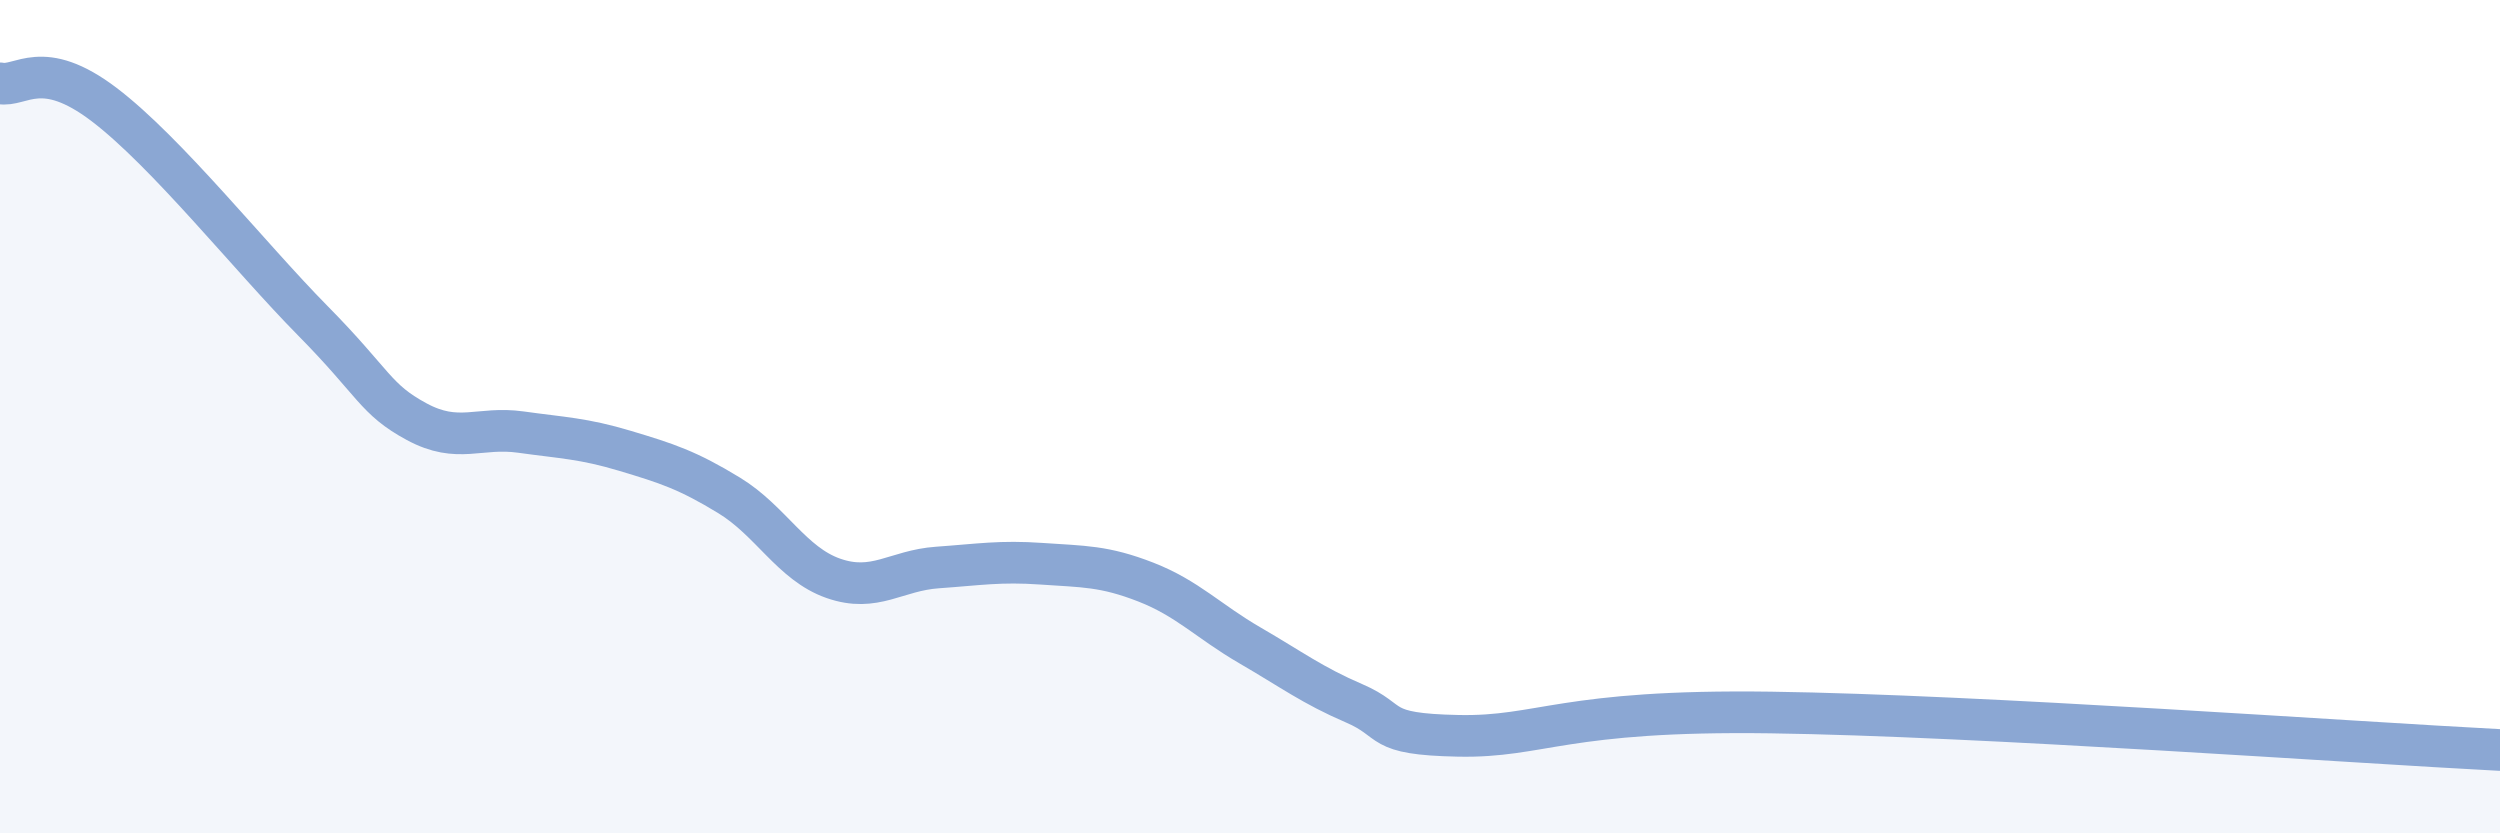
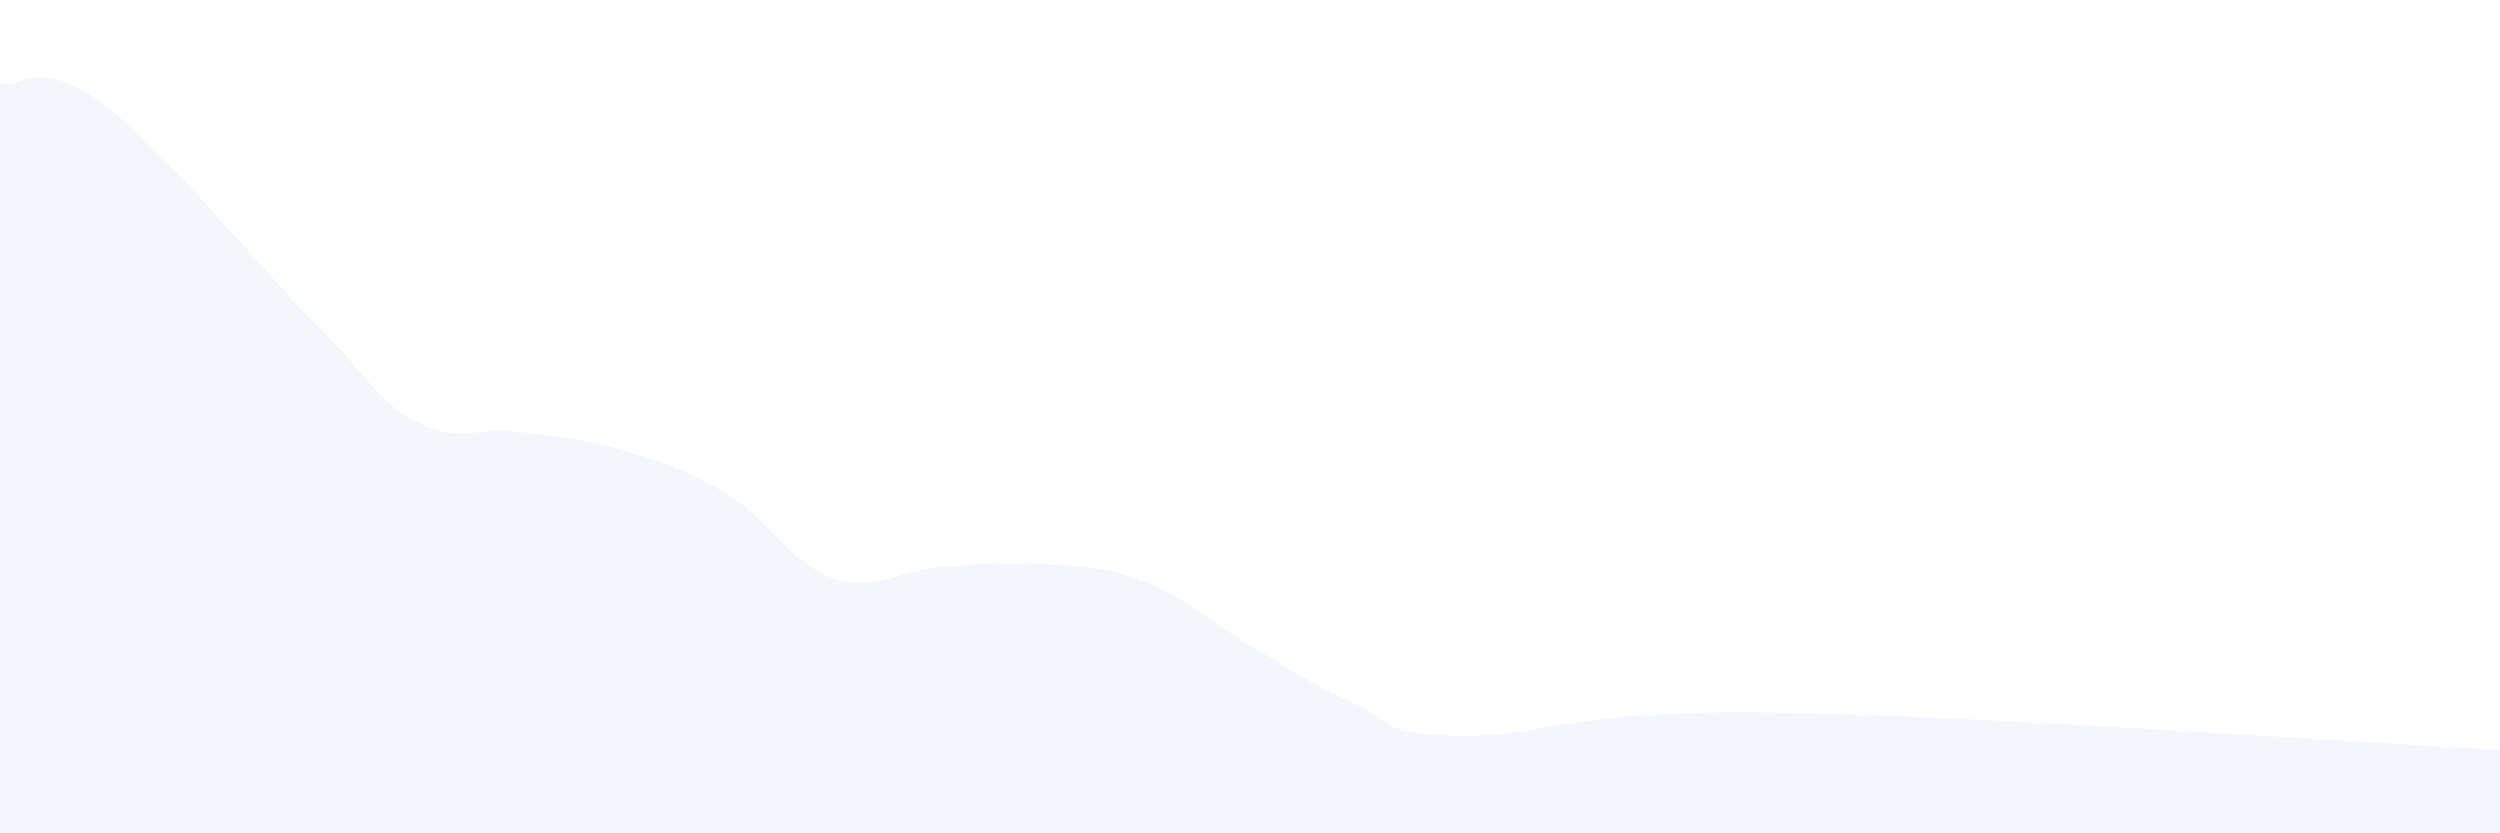
<svg xmlns="http://www.w3.org/2000/svg" width="60" height="20" viewBox="0 0 60 20">
  <path d="M 0,2 C 0.5,2.1 1,1.37 2.5,2.51 C 4,3.65 6,6.17 7.5,7.69 C 9,9.21 9,9.58 10,10.12 C 11,10.66 11.5,10.23 12.5,10.37 C 13.5,10.51 14,10.52 15,10.82 C 16,11.12 16.5,11.28 17.5,11.89 C 18.5,12.5 19,13.53 20,13.88 C 21,14.23 21.5,13.69 22.5,13.62 C 23.5,13.55 24,13.46 25,13.53 C 26,13.6 26.5,13.58 27.5,13.97 C 28.5,14.36 29,14.91 30,15.49 C 31,16.07 31.5,16.45 32.5,16.88 C 33.5,17.31 33,17.62 35,17.66 C 37,17.7 37.5,17.03 42.5,17.1 C 47.5,17.17 56.5,17.82 60,18L60 20L0 20Z" fill="#8ba7d3" opacity="0.1" stroke-linecap="round" stroke-linejoin="round" />
-   <path d="M 0,2 C 0.5,2.1 1,1.37 2.5,2.51 C 4,3.65 6,6.17 7.5,7.69 C 9,9.21 9,9.58 10,10.12 C 11,10.66 11.5,10.23 12.5,10.37 C 13.5,10.51 14,10.52 15,10.82 C 16,11.12 16.5,11.28 17.5,11.89 C 18.5,12.5 19,13.53 20,13.88 C 21,14.23 21.5,13.69 22.5,13.62 C 23.5,13.55 24,13.46 25,13.53 C 26,13.6 26.5,13.58 27.5,13.97 C 28.5,14.36 29,14.91 30,15.49 C 31,16.07 31.5,16.45 32.5,16.88 C 33.5,17.31 33,17.62 35,17.66 C 37,17.7 37.5,17.03 42.5,17.1 C 47.5,17.17 56.5,17.82 60,18" stroke="#8ba7d3" stroke-width="1" fill="none" stroke-linecap="round" stroke-linejoin="round" />
</svg>